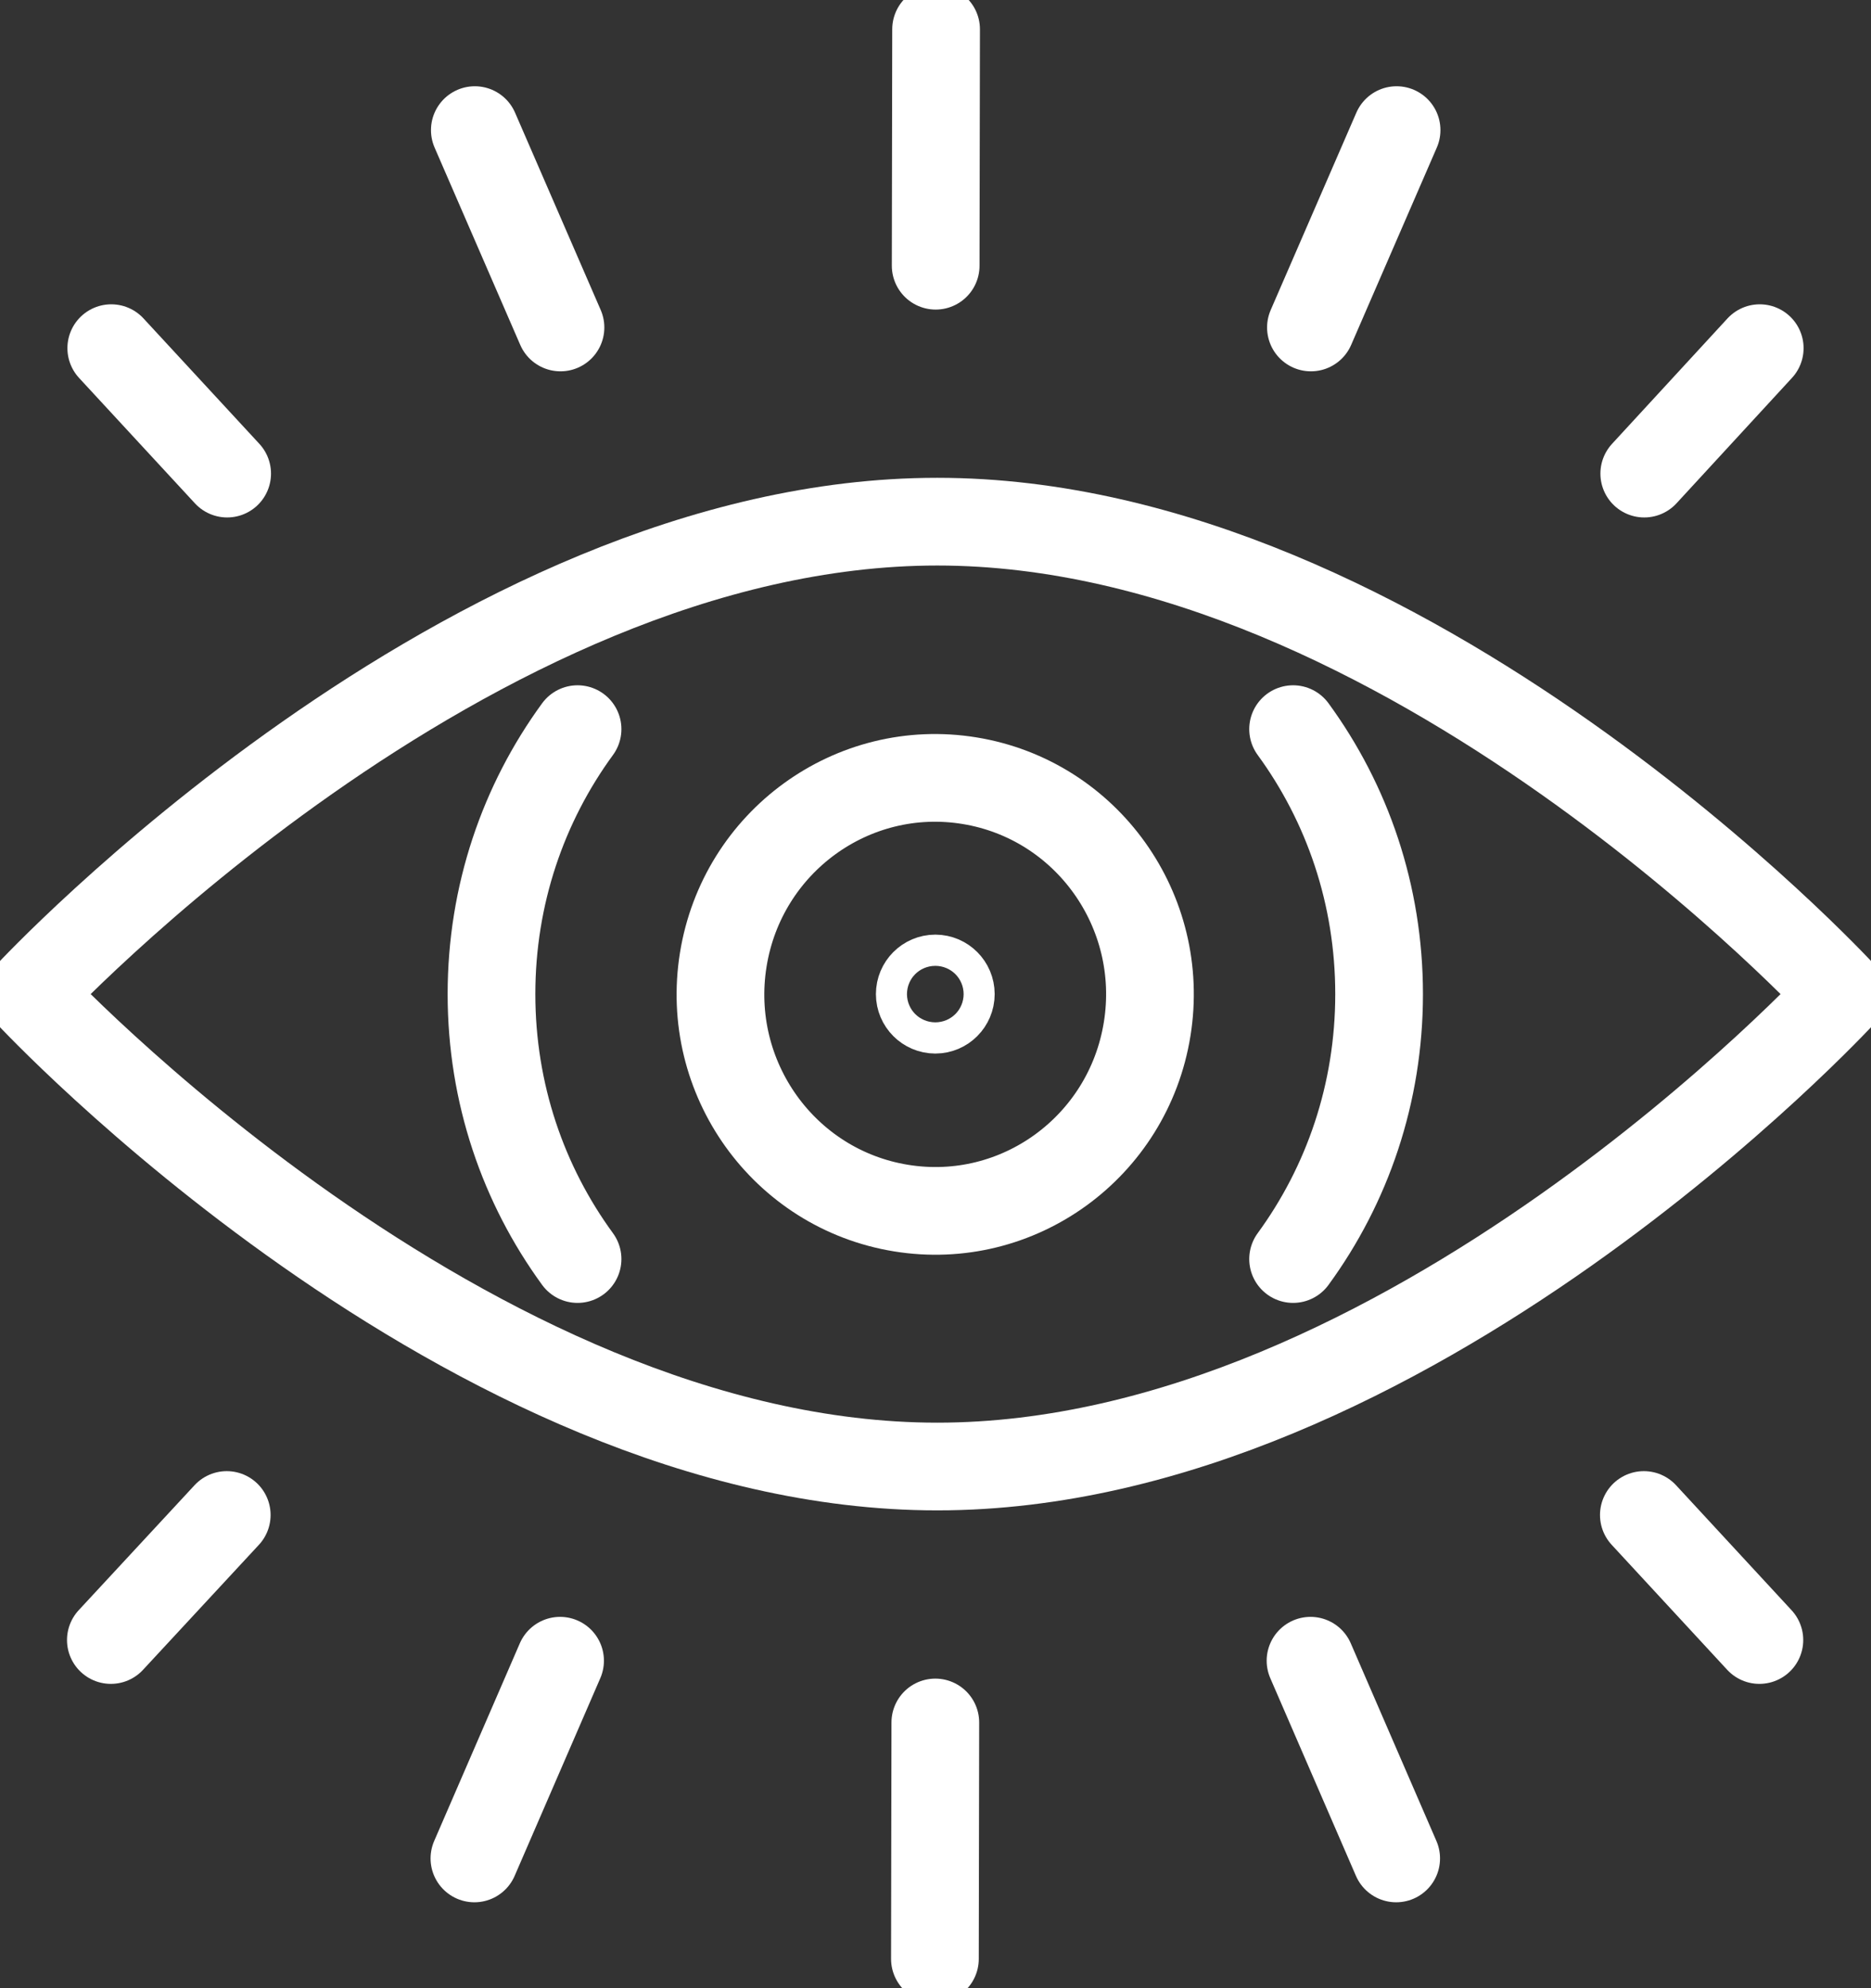
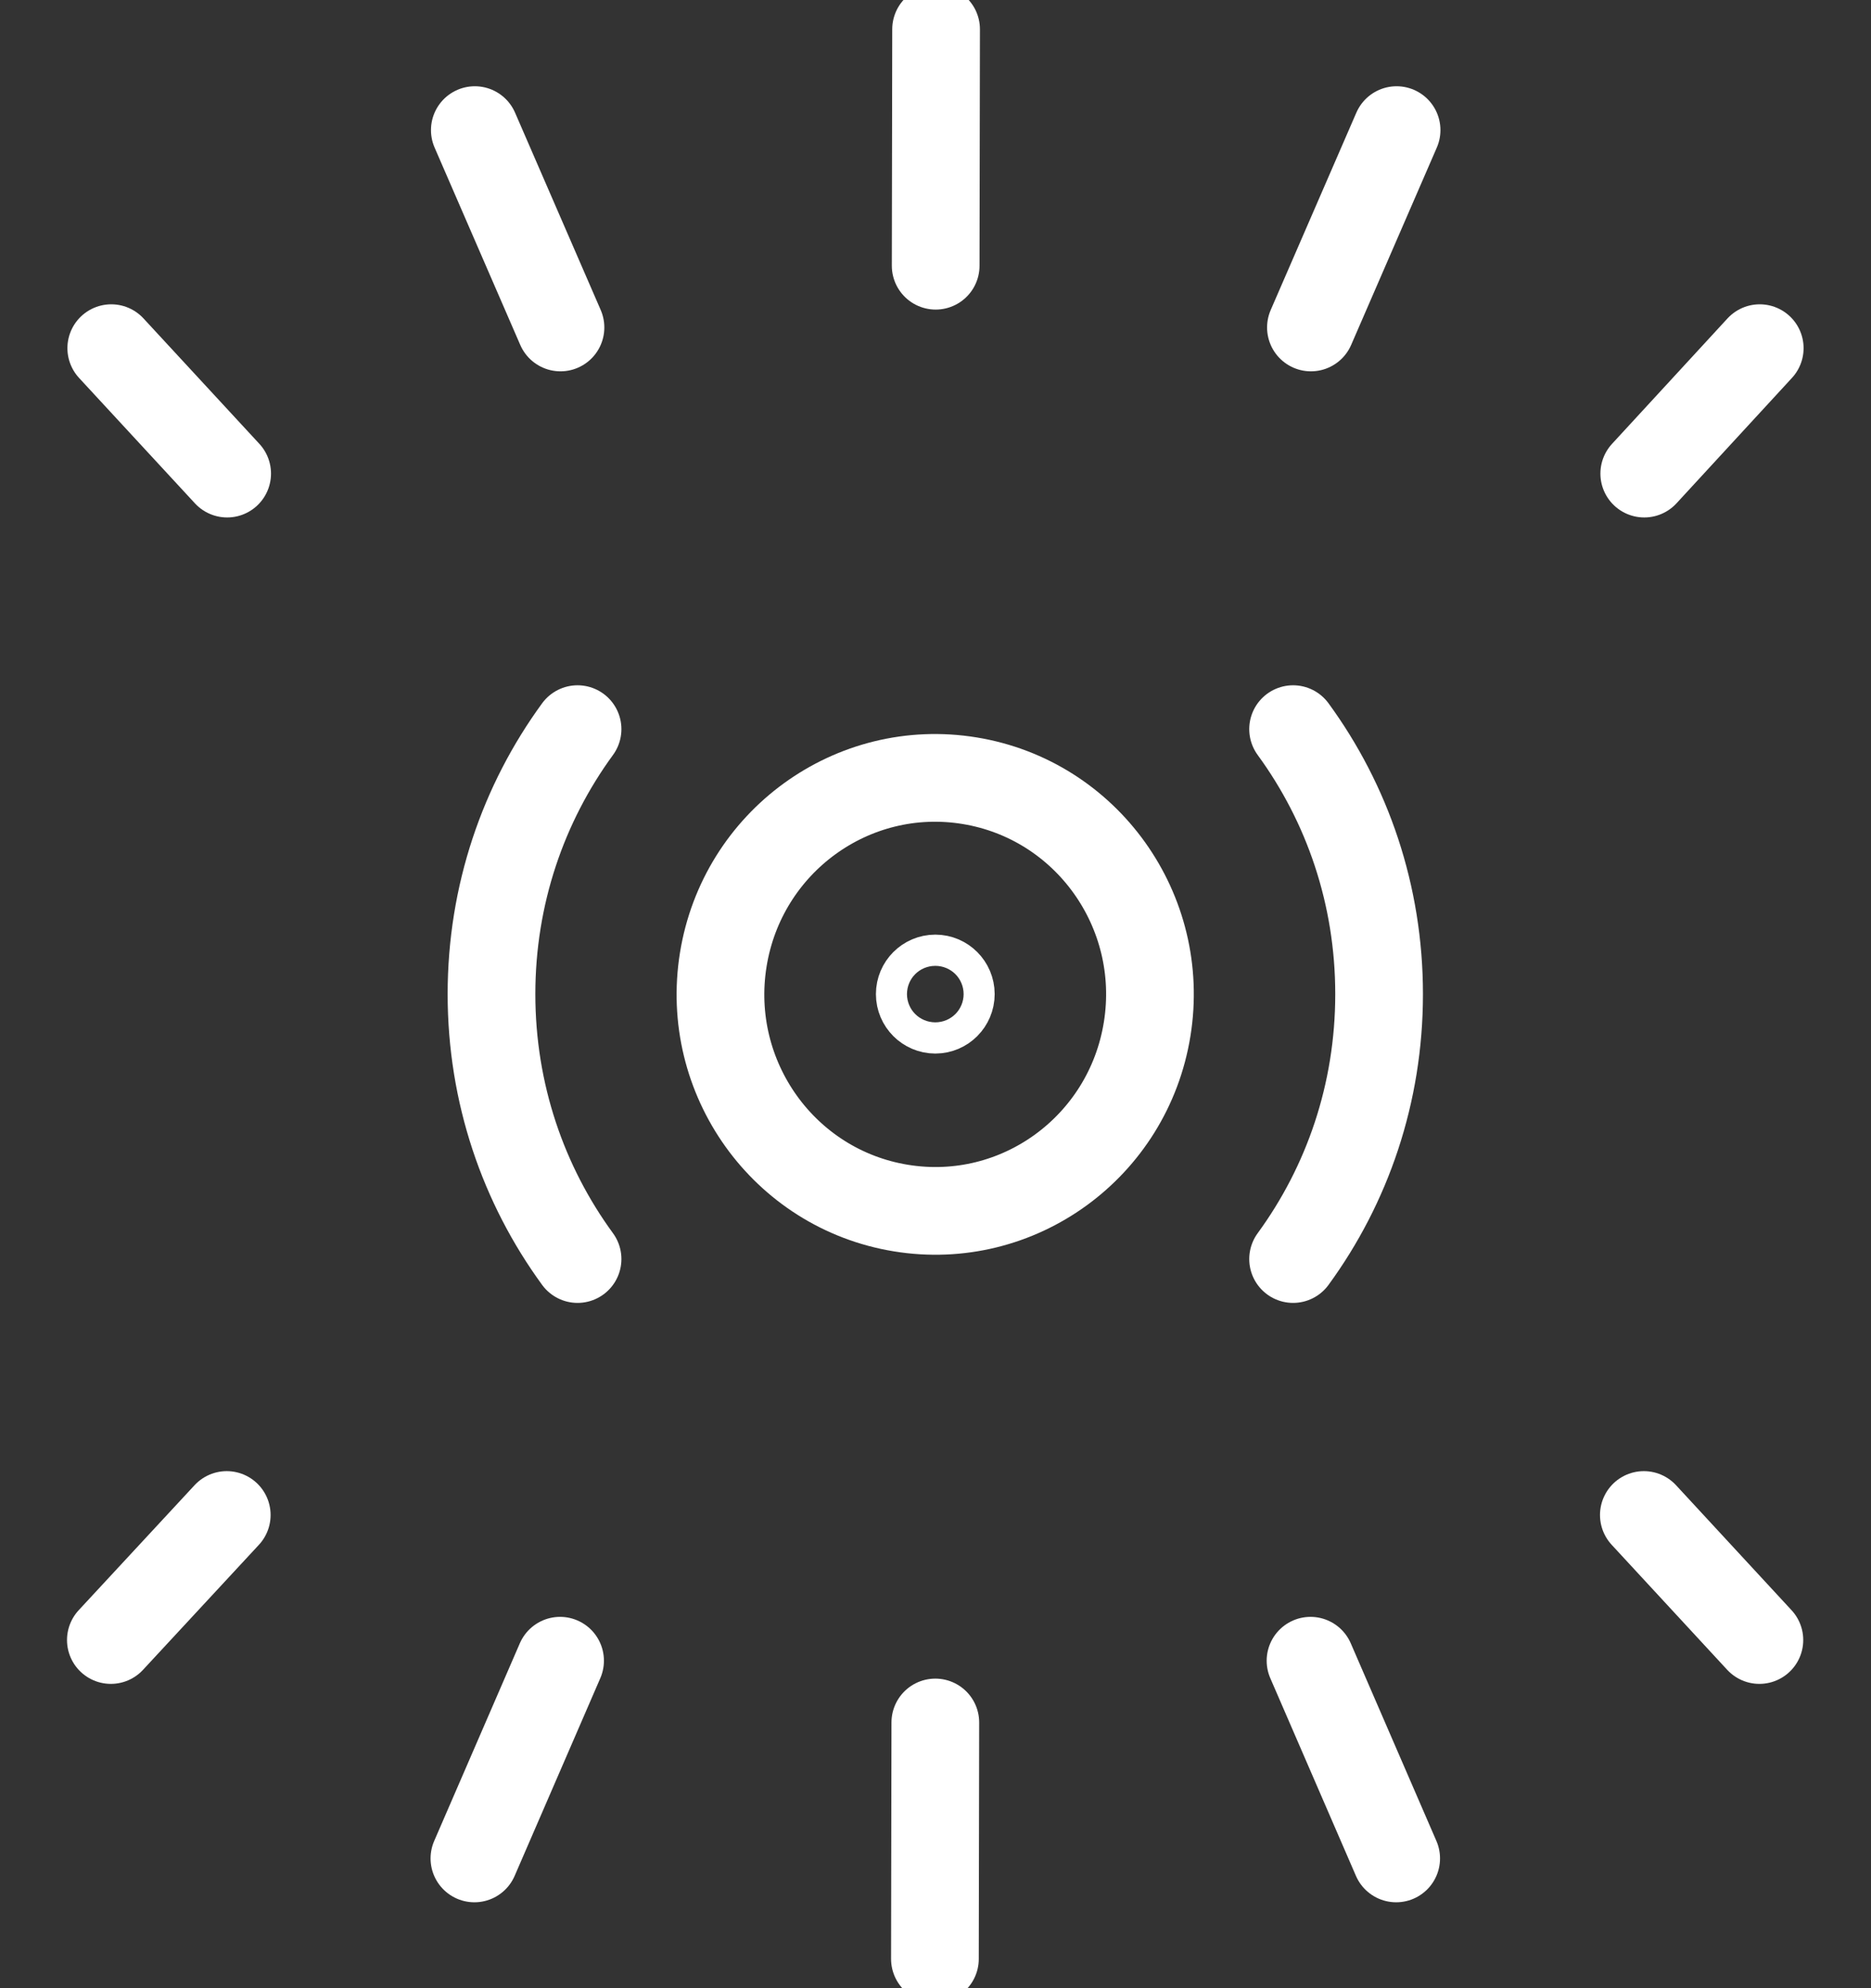
<svg xmlns="http://www.w3.org/2000/svg" width="32" height="34" viewBox="0 0 32 34" fill="none">
  <rect x="0" y="0" width="32" height="34" fill="#333333" stroke="none" />
  <g clip-path="url(#clip0_2149_6492)">
-     <path d="M16.03 8.921C8.002 8.921 0.497 17 0.497 17C0.497 17 8.002 25.079 16.03 25.079C24.058 25.079 31.503 17 31.503 17C31.503 17 24.058 8.921 16.03 8.921Z" stroke="white" stroke-width="1.5" stroke-linecap="round" stroke-linejoin="round" />
    <path d="M19.62 17.598C19.945 15.58 18.586 13.679 16.584 13.351C14.582 13.023 12.695 14.394 12.37 16.412C12.045 18.43 13.405 20.332 15.407 20.659C17.409 20.987 19.295 19.617 19.62 17.598Z" stroke="white" stroke-width="1.5" stroke-linecap="round" stroke-linejoin="round" />
    <path d="M16.262 17C16.262 17.147 16.142 17.267 15.997 17.267C15.851 17.267 15.731 17.147 15.731 17C15.731 16.853 15.851 16.733 15.997 16.733C16.142 16.733 16.262 16.853 16.262 17Z" stroke="white" stroke-width="1.5" stroke-linecap="round" stroke-linejoin="round" />
    <path d="M30.097 5.954L28.122 8.099" stroke="white" stroke-width="1.5" stroke-linecap="round" stroke-linejoin="round" />
    <path d="M23.886 2.225L22.421 5.6" stroke="white" stroke-width="1.5" stroke-linecap="round" stroke-linejoin="round" />
    <path d="M1.903 5.954L3.885 8.099" stroke="white" stroke-width="1.5" stroke-linecap="round" stroke-linejoin="round" />
    <path d="M8.121 2.225L9.586 5.6" stroke="white" stroke-width="1.5" stroke-linecap="round" stroke-linejoin="round" />
    <path d="M16.01 0.501L16.003 4.544" stroke="white" stroke-width="1.5" stroke-linecap="round" stroke-linejoin="round" />
    <path d="M1.896 28.046L3.878 25.908" stroke="white" stroke-width="1.5" stroke-linecap="round" stroke-linejoin="round" />
    <path d="M8.114 31.781L9.579 28.4" stroke="white" stroke-width="1.5" stroke-linecap="round" stroke-linejoin="round" />
    <path d="M30.091 28.046L28.115 25.908" stroke="white" stroke-width="1.5" stroke-linecap="round" stroke-linejoin="round" />
    <path d="M23.879 31.781L22.414 28.4" stroke="white" stroke-width="1.5" stroke-linecap="round" stroke-linejoin="round" />
    <path d="M15.99 33.499L15.997 29.456" stroke="white" stroke-width="1.5" stroke-linecap="round" stroke-linejoin="round" />
    <path d="M22.116 12.469C23.044 13.739 23.587 15.303 23.587 17C23.587 18.697 23.044 20.261 22.116 21.531" stroke="white" stroke-width="1.5" stroke-linecap="round" stroke-linejoin="round" />
    <path d="M9.878 21.531C8.95 20.261 8.406 18.697 8.406 17C8.406 15.303 8.95 13.739 9.878 12.469" stroke="white" stroke-width="1.5" stroke-linecap="round" stroke-linejoin="round" />
  </g>
  <defs>
    <clipPath id="clip0_2149_6492">
      <rect width="32" height="34" fill="white" />
    </clipPath>
  </defs>
</svg>